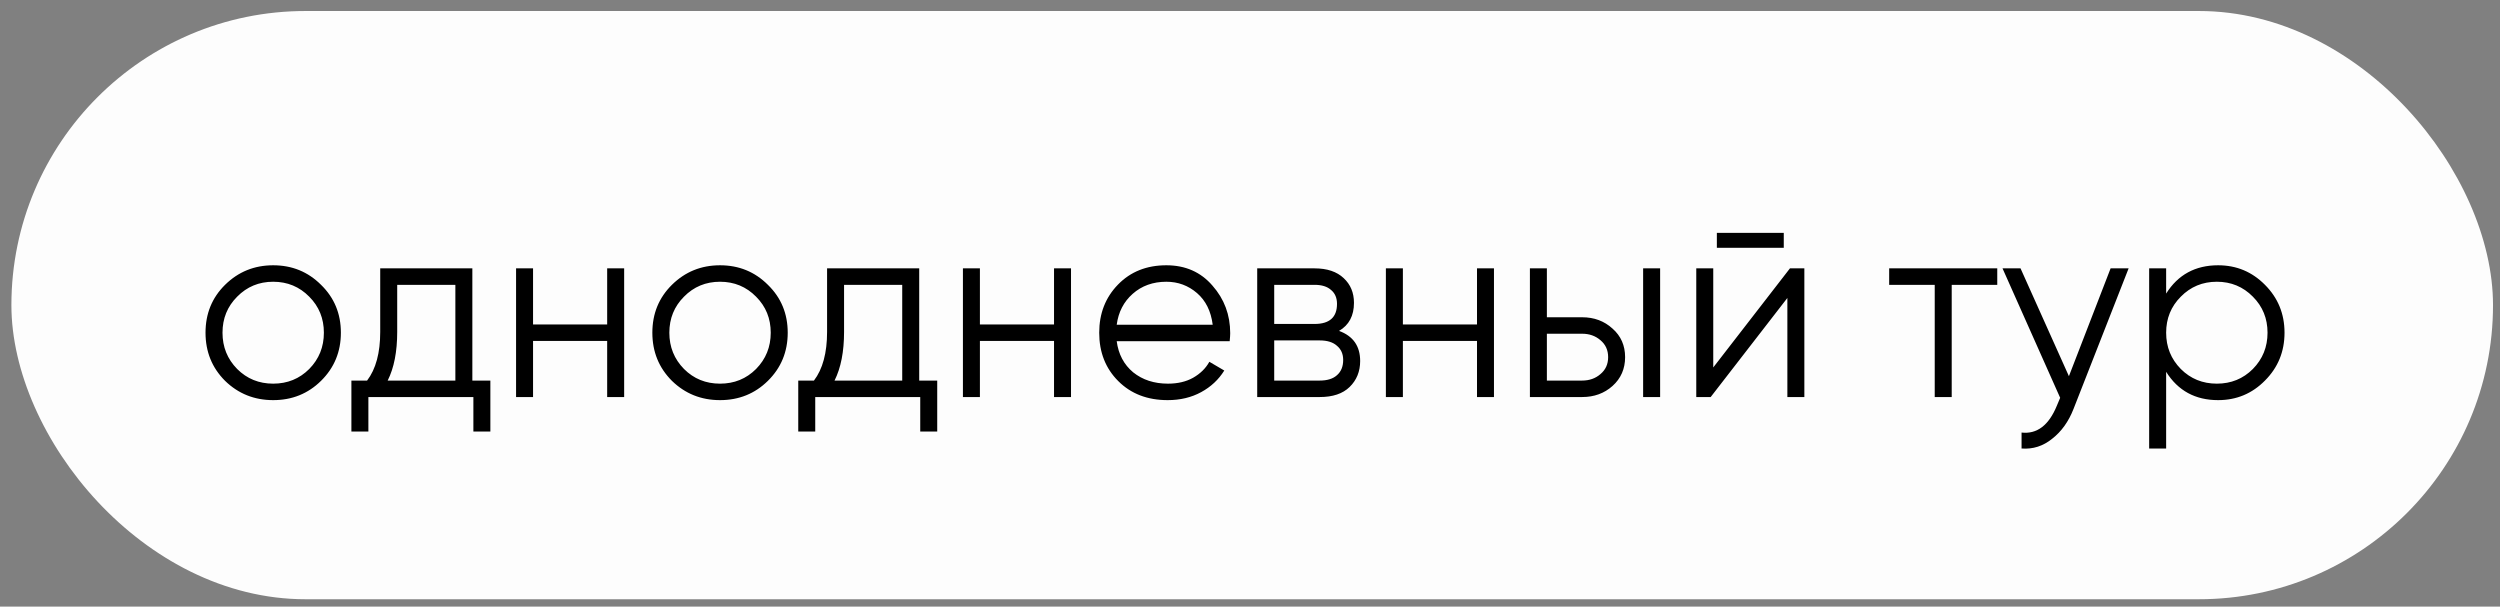
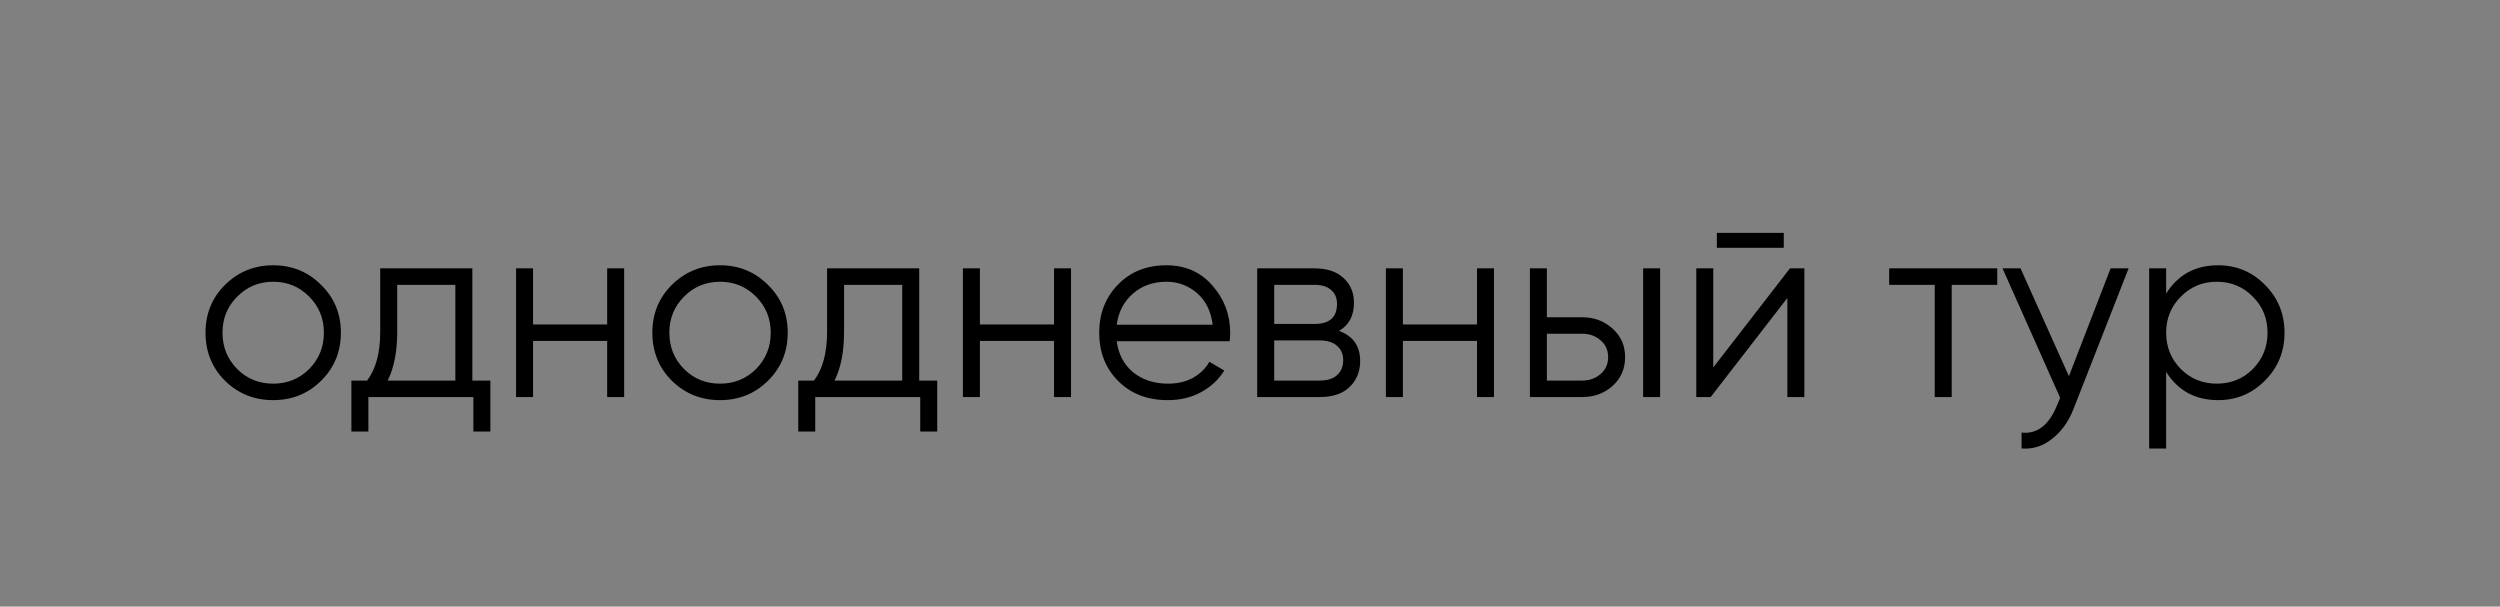
<svg xmlns="http://www.w3.org/2000/svg" width="136" height="33" viewBox="0 0 136 33" fill="none">
  <rect x="0" y="0" width="136" height="33" fill="#808080" stroke="none" />
-   <rect x="0.62" y="0.599" width="135" height="32" rx="16" fill="#FDFDFD" />
-   <path d="M17.465 20.717C16.756 21.417 15.888 21.767 14.861 21.767C13.835 21.767 12.962 21.417 12.243 20.717C11.534 20.008 11.18 19.135 11.18 18.099C11.18 17.063 11.534 16.195 12.243 15.495C12.962 14.786 13.835 14.431 14.861 14.431C15.888 14.431 16.756 14.786 17.465 15.495C18.184 16.195 18.544 17.063 18.544 18.099C18.544 19.135 18.184 20.008 17.465 20.717ZM12.902 20.073C13.434 20.605 14.087 20.871 14.861 20.871C15.636 20.871 16.29 20.605 16.822 20.073C17.354 19.532 17.619 18.874 17.619 18.099C17.619 17.325 17.354 16.671 16.822 16.139C16.29 15.598 15.636 15.327 14.861 15.327C14.087 15.327 13.434 15.598 12.902 16.139C12.37 16.671 12.104 17.325 12.104 18.099C12.104 18.874 12.37 19.532 12.902 20.073ZM25.696 20.703H26.676V23.475H25.752V21.599H20.04V23.475H19.116V20.703H19.97C20.446 20.078 20.684 19.196 20.684 18.057V14.599H25.696V20.703ZM21.09 20.703H24.772V15.495H21.608V18.057C21.608 19.131 21.436 20.013 21.09 20.703ZM33.03 14.599H33.954V21.599H33.03V18.547H28.998V21.599H28.074V14.599H28.998V17.651H33.03V14.599ZM41.774 20.717C41.065 21.417 40.197 21.767 39.17 21.767C38.143 21.767 37.271 21.417 36.552 20.717C35.843 20.008 35.488 19.135 35.488 18.099C35.488 17.063 35.843 16.195 36.552 15.495C37.271 14.786 38.143 14.431 39.17 14.431C40.197 14.431 41.065 14.786 41.774 15.495C42.493 16.195 42.852 17.063 42.852 18.099C42.852 19.135 42.493 20.008 41.774 20.717ZM37.21 20.073C37.742 20.605 38.395 20.871 39.17 20.871C39.945 20.871 40.598 20.605 41.13 20.073C41.662 19.532 41.928 18.874 41.928 18.099C41.928 17.325 41.662 16.671 41.13 16.139C40.598 15.598 39.945 15.327 39.17 15.327C38.395 15.327 37.742 15.598 37.21 16.139C36.678 16.671 36.412 17.325 36.412 18.099C36.412 18.874 36.678 19.532 37.21 20.073ZM50.005 20.703H50.985V23.475H50.061V21.599H44.349V23.475H43.425V20.703H44.279C44.755 20.078 44.993 19.196 44.993 18.057V14.599H50.005V20.703ZM45.399 20.703H49.081V15.495H45.917V18.057C45.917 19.131 45.744 20.013 45.399 20.703ZM57.339 14.599H58.263V21.599H57.339V18.547H53.307V21.599H52.383V14.599H53.307V17.651H57.339V14.599ZM63.451 14.431C64.487 14.431 65.322 14.8 65.957 15.537C66.601 16.265 66.923 17.129 66.923 18.127C66.923 18.23 66.913 18.375 66.895 18.561H60.749C60.842 19.271 61.141 19.835 61.645 20.255C62.158 20.666 62.788 20.871 63.535 20.871C64.067 20.871 64.524 20.764 64.907 20.549C65.299 20.325 65.593 20.036 65.789 19.681L66.601 20.157C66.293 20.652 65.873 21.044 65.341 21.333C64.809 21.623 64.202 21.767 63.521 21.767C62.419 21.767 61.523 21.422 60.833 20.731C60.142 20.041 59.797 19.163 59.797 18.099C59.797 17.054 60.137 16.181 60.819 15.481C61.5 14.781 62.377 14.431 63.451 14.431ZM63.451 15.327C62.723 15.327 62.111 15.547 61.617 15.985C61.131 16.415 60.842 16.975 60.749 17.665H65.971C65.877 16.928 65.593 16.354 65.117 15.943C64.641 15.533 64.085 15.327 63.451 15.327ZM72.844 18.001C73.61 18.281 73.993 18.827 73.993 19.639C73.993 20.209 73.801 20.68 73.418 21.053C73.045 21.417 72.504 21.599 71.794 21.599H68.392V14.599H71.514C72.196 14.599 72.723 14.777 73.097 15.131C73.47 15.477 73.656 15.925 73.656 16.475C73.656 17.175 73.386 17.684 72.844 18.001ZM71.514 15.495H69.317V17.623H71.514C72.326 17.623 72.733 17.259 72.733 16.531C72.733 16.205 72.625 15.953 72.41 15.775C72.205 15.589 71.906 15.495 71.514 15.495ZM71.794 20.703C72.205 20.703 72.518 20.605 72.733 20.409C72.957 20.213 73.069 19.938 73.069 19.583C73.069 19.257 72.957 19 72.733 18.813C72.518 18.617 72.205 18.519 71.794 18.519H69.317V20.703H71.794ZM80.349 14.599H81.272V21.599H80.349V18.547H76.317V21.599H75.392V14.599H76.317V17.651H80.349V14.599ZM86.069 17.259C86.722 17.259 87.272 17.465 87.721 17.875C88.178 18.277 88.406 18.795 88.406 19.429C88.406 20.064 88.178 20.587 87.721 20.997C87.272 21.399 86.722 21.599 86.069 21.599H83.227V14.599H84.15V17.259H86.069ZM89.386 14.599H90.311V21.599H89.386V14.599ZM86.069 20.703C86.46 20.703 86.792 20.587 87.062 20.353C87.343 20.12 87.483 19.812 87.483 19.429C87.483 19.047 87.343 18.739 87.062 18.505C86.792 18.272 86.46 18.155 86.069 18.155H84.15V20.703H86.069ZM93.397 13.479V12.667H97.037V13.479H93.397ZM97.373 14.599H98.157V21.599H97.233V16.209L93.061 21.599H92.277V14.599H93.201V19.989L97.373 14.599ZM108.651 14.599V15.495L106.173 15.495V21.599H105.249V15.495H102.771V14.599H108.651ZM114.817 14.599H115.797L112.801 22.243C112.531 22.934 112.143 23.475 111.639 23.867C111.145 24.269 110.589 24.446 109.973 24.399V23.531C110.813 23.625 111.453 23.139 111.891 22.075L112.073 21.641L108.937 14.599H109.917L112.549 20.465L114.817 14.599ZM120.666 14.431C121.665 14.431 122.514 14.786 123.214 15.495C123.923 16.205 124.278 17.073 124.278 18.099C124.278 19.126 123.923 19.994 123.214 20.703C122.514 21.413 121.665 21.767 120.666 21.767C119.425 21.767 118.482 21.254 117.838 20.227V24.399H116.914V14.599H117.838V15.971C118.482 14.945 119.425 14.431 120.666 14.431ZM118.636 20.073C119.168 20.605 119.821 20.871 120.596 20.871C121.371 20.871 122.024 20.605 122.556 20.073C123.088 19.532 123.354 18.874 123.354 18.099C123.354 17.325 123.088 16.671 122.556 16.139C122.024 15.598 121.371 15.327 120.596 15.327C119.821 15.327 119.168 15.598 118.636 16.139C118.104 16.671 117.838 17.325 117.838 18.099C117.838 18.874 118.104 19.532 118.636 20.073Z" fill="black" />
+   <path d="M17.465 20.717C16.756 21.417 15.888 21.767 14.861 21.767C13.835 21.767 12.962 21.417 12.243 20.717C11.534 20.008 11.18 19.135 11.18 18.099C11.18 17.063 11.534 16.195 12.243 15.495C12.962 14.786 13.835 14.431 14.861 14.431C15.888 14.431 16.756 14.786 17.465 15.495C18.184 16.195 18.544 17.063 18.544 18.099C18.544 19.135 18.184 20.008 17.465 20.717ZM12.902 20.073C13.434 20.605 14.087 20.871 14.861 20.871C15.636 20.871 16.29 20.605 16.822 20.073C17.354 19.532 17.619 18.874 17.619 18.099C17.619 17.325 17.354 16.671 16.822 16.139C16.29 15.598 15.636 15.327 14.861 15.327C14.087 15.327 13.434 15.598 12.902 16.139C12.37 16.671 12.104 17.325 12.104 18.099C12.104 18.874 12.37 19.532 12.902 20.073ZM25.696 20.703H26.676V23.475H25.752V21.599H20.04V23.475H19.116V20.703H19.97C20.446 20.078 20.684 19.196 20.684 18.057V14.599H25.696V20.703ZM21.09 20.703H24.772V15.495H21.608V18.057C21.608 19.131 21.436 20.013 21.09 20.703ZM33.03 14.599H33.954V21.599H33.03V18.547H28.998V21.599H28.074V14.599H28.998V17.651H33.03V14.599ZM41.774 20.717C41.065 21.417 40.197 21.767 39.17 21.767C38.143 21.767 37.271 21.417 36.552 20.717C35.843 20.008 35.488 19.135 35.488 18.099C35.488 17.063 35.843 16.195 36.552 15.495C37.271 14.786 38.143 14.431 39.17 14.431C40.197 14.431 41.065 14.786 41.774 15.495C42.493 16.195 42.852 17.063 42.852 18.099C42.852 19.135 42.493 20.008 41.774 20.717ZM37.21 20.073C37.742 20.605 38.395 20.871 39.17 20.871C39.945 20.871 40.598 20.605 41.13 20.073C41.662 19.532 41.928 18.874 41.928 18.099C41.928 17.325 41.662 16.671 41.13 16.139C40.598 15.598 39.945 15.327 39.17 15.327C38.395 15.327 37.742 15.598 37.21 16.139C36.678 16.671 36.412 17.325 36.412 18.099C36.412 18.874 36.678 19.532 37.21 20.073ZM50.005 20.703H50.985V23.475H50.061V21.599H44.349V23.475H43.425V20.703H44.279C44.755 20.078 44.993 19.196 44.993 18.057V14.599H50.005V20.703ZM45.399 20.703H49.081V15.495H45.917V18.057C45.917 19.131 45.744 20.013 45.399 20.703M57.339 14.599H58.263V21.599H57.339V18.547H53.307V21.599H52.383V14.599H53.307V17.651H57.339V14.599ZM63.451 14.431C64.487 14.431 65.322 14.8 65.957 15.537C66.601 16.265 66.923 17.129 66.923 18.127C66.923 18.23 66.913 18.375 66.895 18.561H60.749C60.842 19.271 61.141 19.835 61.645 20.255C62.158 20.666 62.788 20.871 63.535 20.871C64.067 20.871 64.524 20.764 64.907 20.549C65.299 20.325 65.593 20.036 65.789 19.681L66.601 20.157C66.293 20.652 65.873 21.044 65.341 21.333C64.809 21.623 64.202 21.767 63.521 21.767C62.419 21.767 61.523 21.422 60.833 20.731C60.142 20.041 59.797 19.163 59.797 18.099C59.797 17.054 60.137 16.181 60.819 15.481C61.5 14.781 62.377 14.431 63.451 14.431ZM63.451 15.327C62.723 15.327 62.111 15.547 61.617 15.985C61.131 16.415 60.842 16.975 60.749 17.665H65.971C65.877 16.928 65.593 16.354 65.117 15.943C64.641 15.533 64.085 15.327 63.451 15.327ZM72.844 18.001C73.61 18.281 73.993 18.827 73.993 19.639C73.993 20.209 73.801 20.68 73.418 21.053C73.045 21.417 72.504 21.599 71.794 21.599H68.392V14.599H71.514C72.196 14.599 72.723 14.777 73.097 15.131C73.47 15.477 73.656 15.925 73.656 16.475C73.656 17.175 73.386 17.684 72.844 18.001ZM71.514 15.495H69.317V17.623H71.514C72.326 17.623 72.733 17.259 72.733 16.531C72.733 16.205 72.625 15.953 72.41 15.775C72.205 15.589 71.906 15.495 71.514 15.495ZM71.794 20.703C72.205 20.703 72.518 20.605 72.733 20.409C72.957 20.213 73.069 19.938 73.069 19.583C73.069 19.257 72.957 19 72.733 18.813C72.518 18.617 72.205 18.519 71.794 18.519H69.317V20.703H71.794ZM80.349 14.599H81.272V21.599H80.349V18.547H76.317V21.599H75.392V14.599H76.317V17.651H80.349V14.599ZM86.069 17.259C86.722 17.259 87.272 17.465 87.721 17.875C88.178 18.277 88.406 18.795 88.406 19.429C88.406 20.064 88.178 20.587 87.721 20.997C87.272 21.399 86.722 21.599 86.069 21.599H83.227V14.599H84.15V17.259H86.069ZM89.386 14.599H90.311V21.599H89.386V14.599ZM86.069 20.703C86.46 20.703 86.792 20.587 87.062 20.353C87.343 20.12 87.483 19.812 87.483 19.429C87.483 19.047 87.343 18.739 87.062 18.505C86.792 18.272 86.46 18.155 86.069 18.155H84.15V20.703H86.069ZM93.397 13.479V12.667H97.037V13.479H93.397ZM97.373 14.599H98.157V21.599H97.233V16.209L93.061 21.599H92.277V14.599H93.201V19.989L97.373 14.599ZM108.651 14.599V15.495L106.173 15.495V21.599H105.249V15.495H102.771V14.599H108.651ZM114.817 14.599H115.797L112.801 22.243C112.531 22.934 112.143 23.475 111.639 23.867C111.145 24.269 110.589 24.446 109.973 24.399V23.531C110.813 23.625 111.453 23.139 111.891 22.075L112.073 21.641L108.937 14.599H109.917L112.549 20.465L114.817 14.599ZM120.666 14.431C121.665 14.431 122.514 14.786 123.214 15.495C123.923 16.205 124.278 17.073 124.278 18.099C124.278 19.126 123.923 19.994 123.214 20.703C122.514 21.413 121.665 21.767 120.666 21.767C119.425 21.767 118.482 21.254 117.838 20.227V24.399H116.914V14.599H117.838V15.971C118.482 14.945 119.425 14.431 120.666 14.431ZM118.636 20.073C119.168 20.605 119.821 20.871 120.596 20.871C121.371 20.871 122.024 20.605 122.556 20.073C123.088 19.532 123.354 18.874 123.354 18.099C123.354 17.325 123.088 16.671 122.556 16.139C122.024 15.598 121.371 15.327 120.596 15.327C119.821 15.327 119.168 15.598 118.636 16.139C118.104 16.671 117.838 17.325 117.838 18.099C117.838 18.874 118.104 19.532 118.636 20.073Z" fill="black" />
</svg>